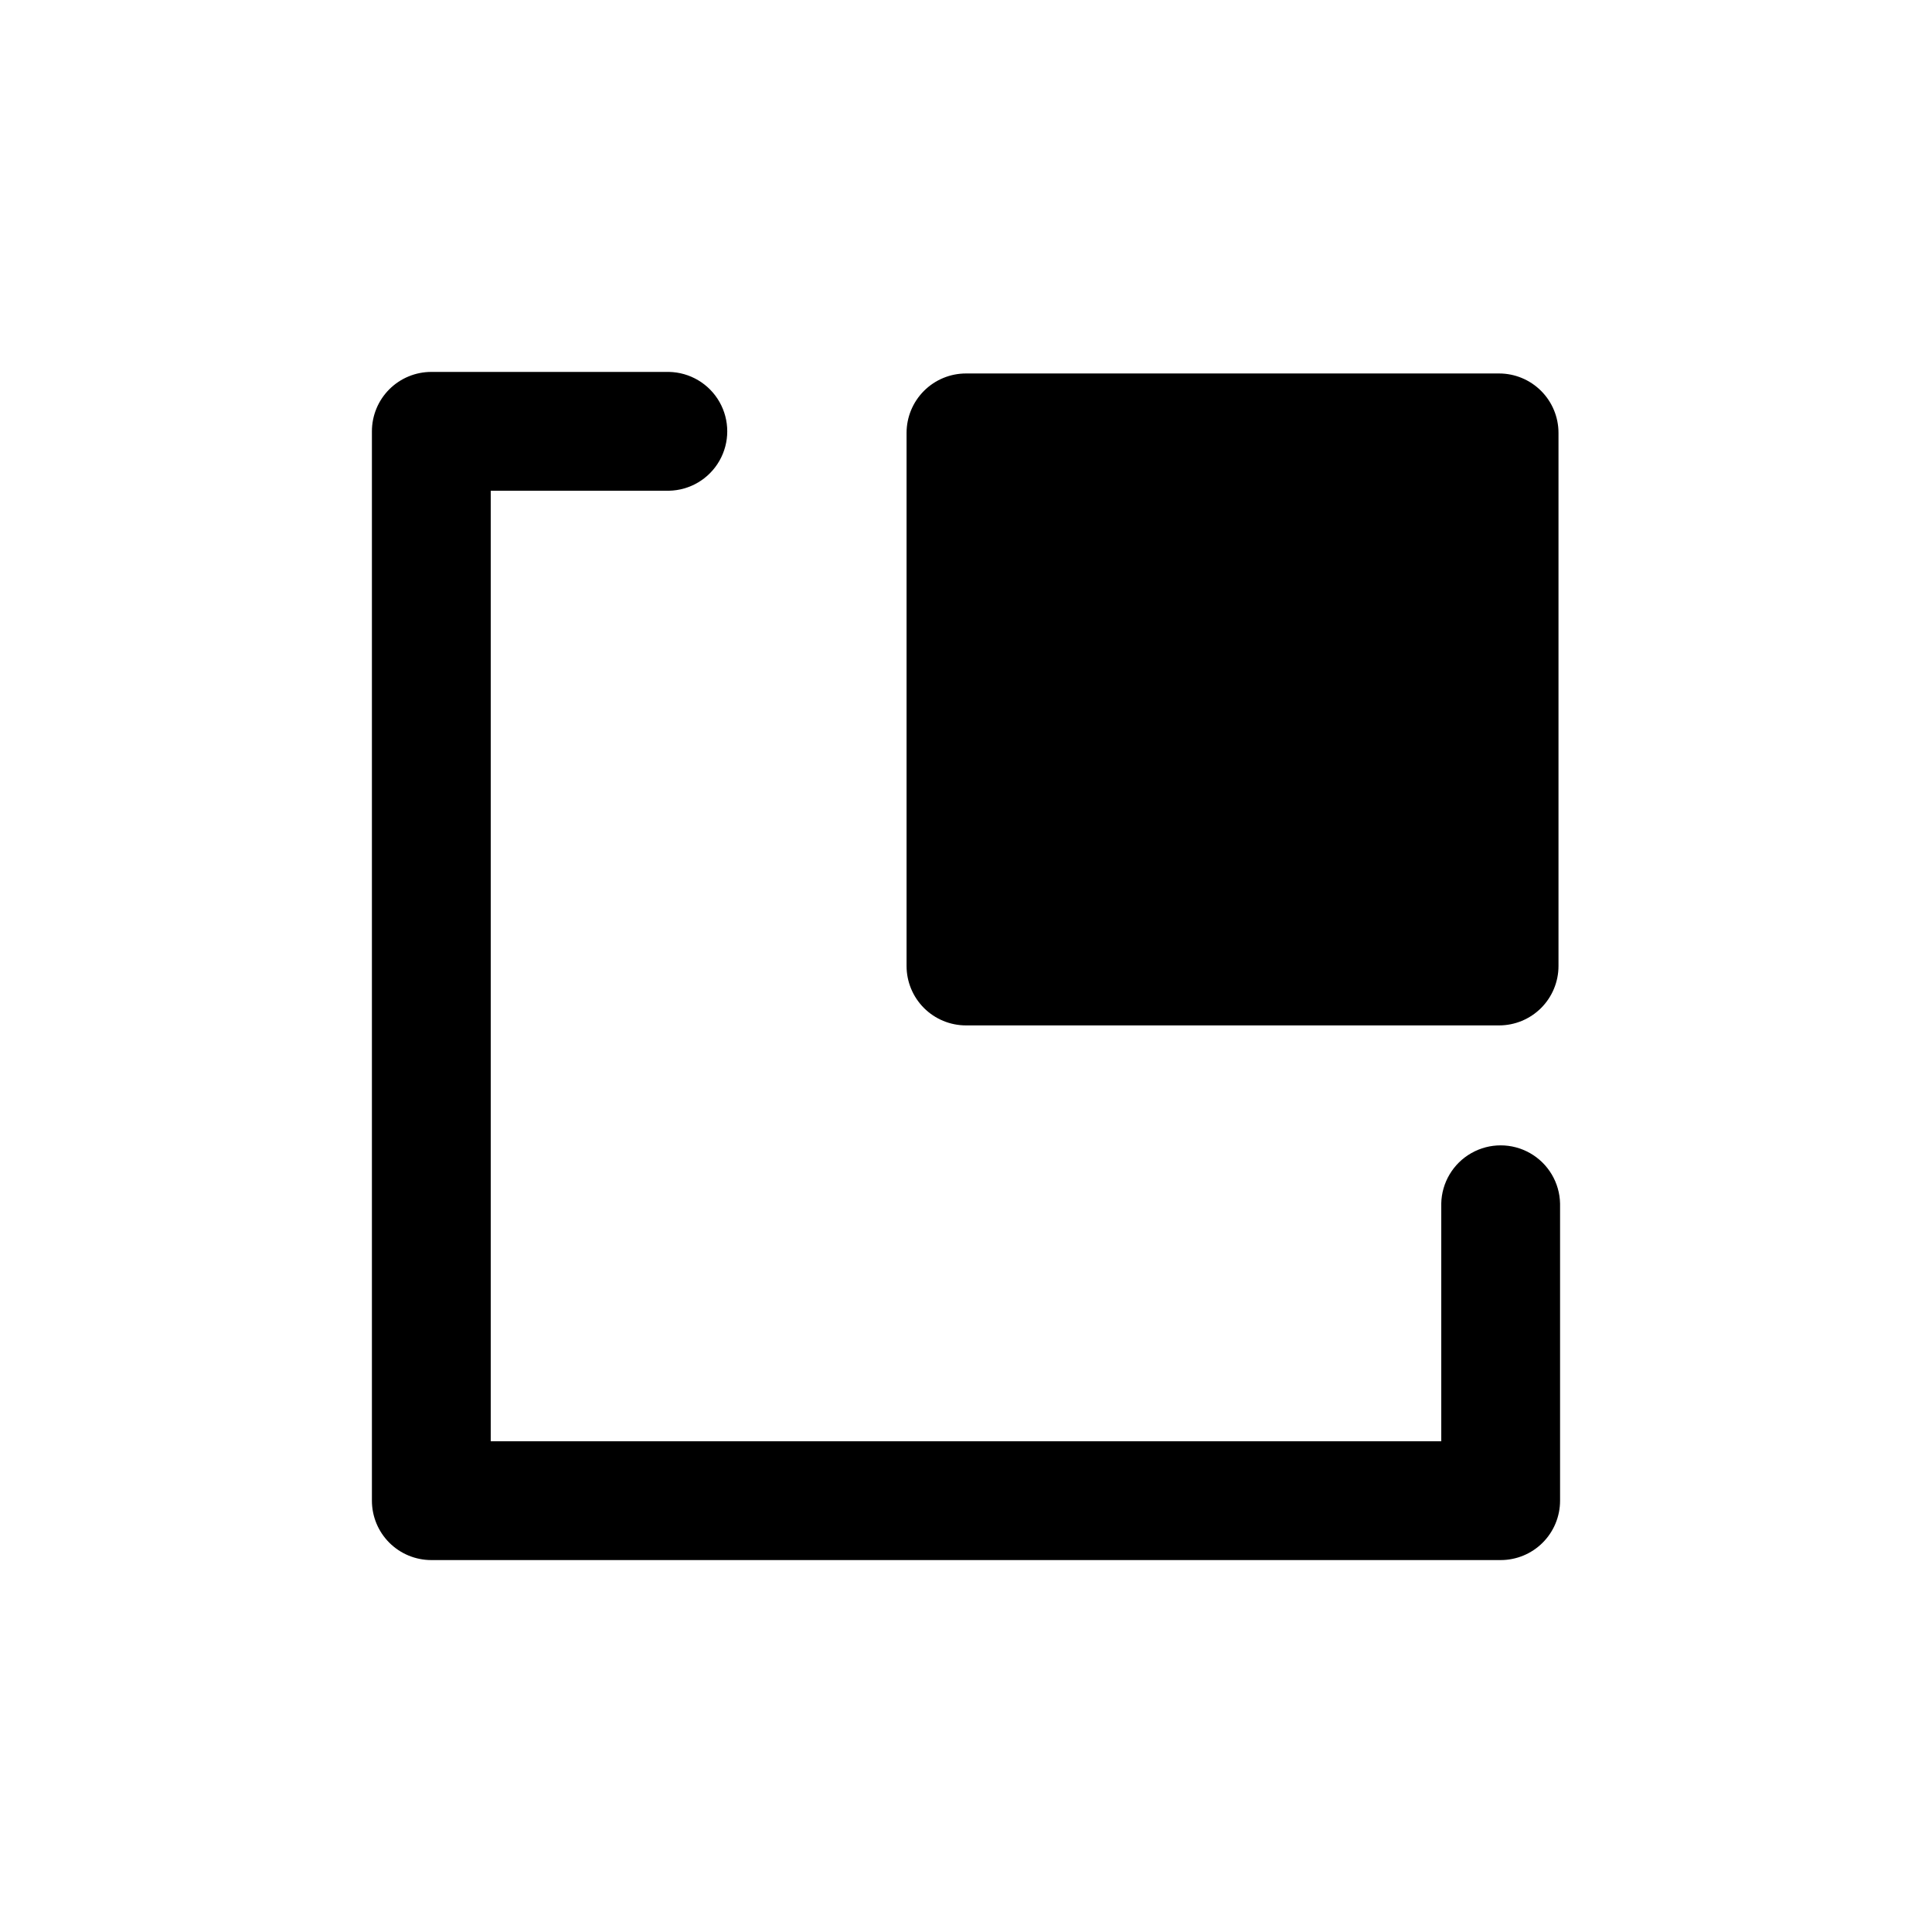
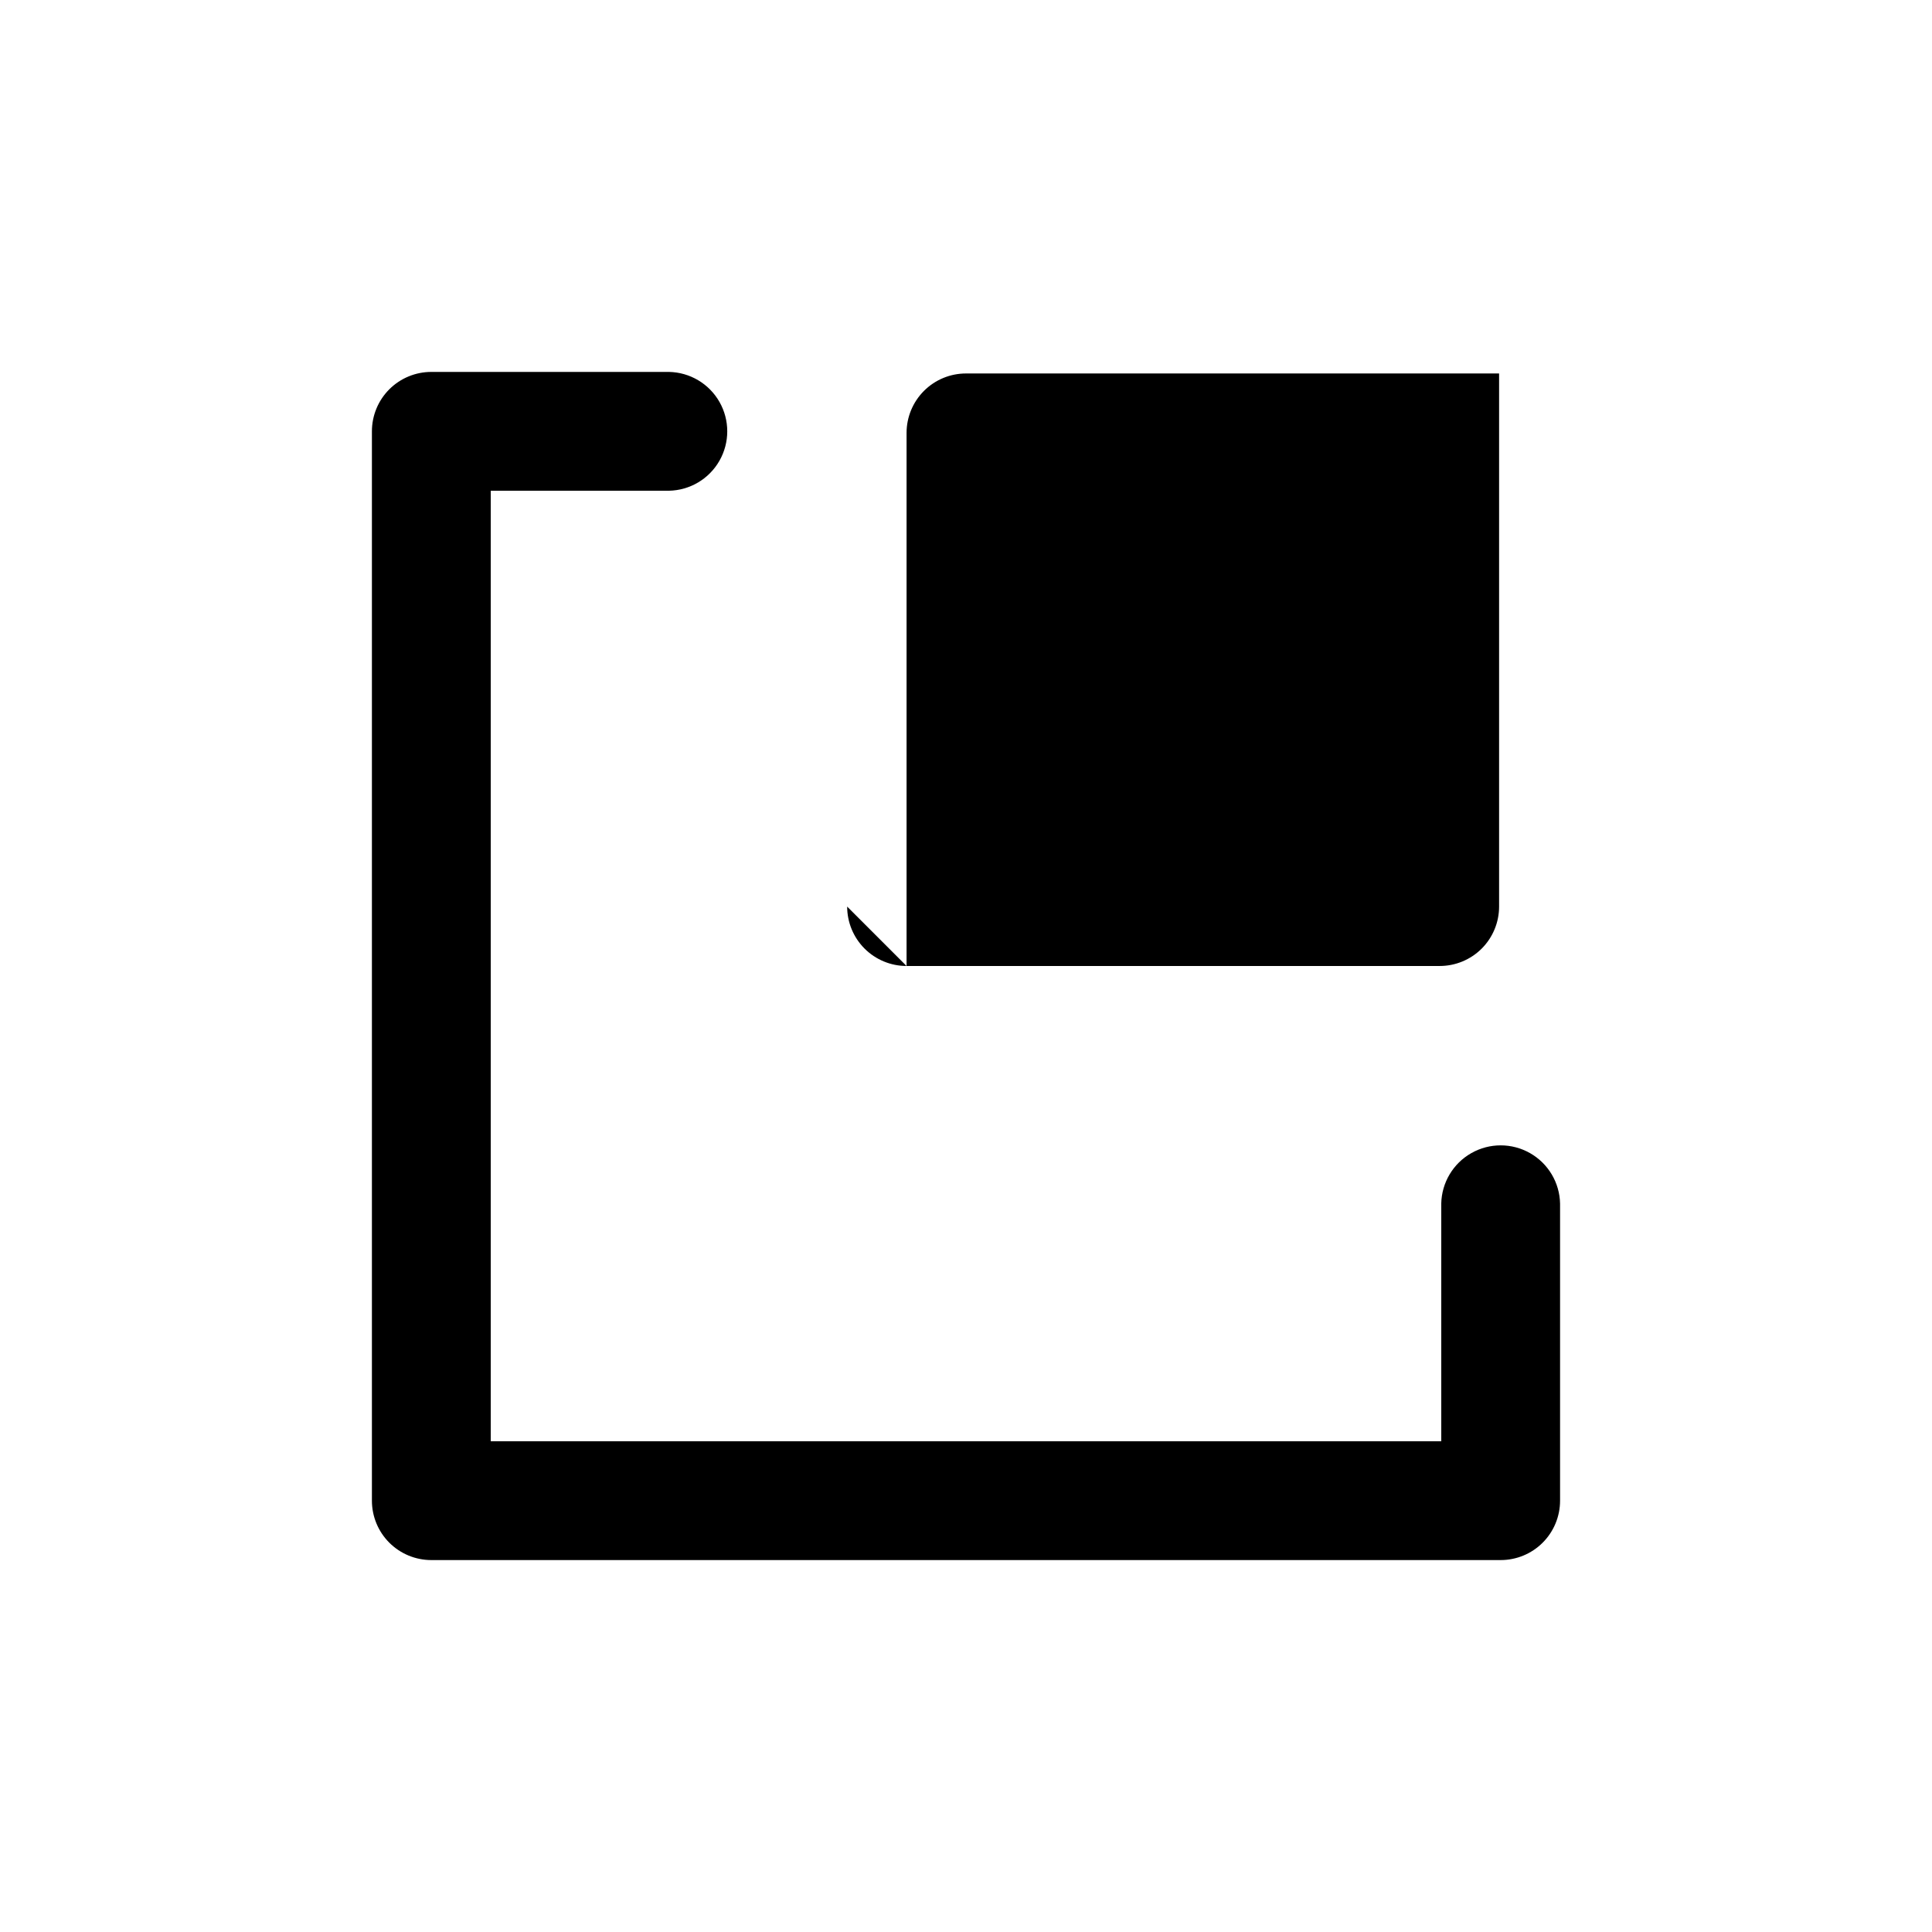
<svg xmlns="http://www.w3.org/2000/svg" fill="#000000" width="800px" height="800px" version="1.1" viewBox="144 144 512 512">
-   <path d="m384.25 400v-141.28c0-4.176 1.66-8.18 4.613-11.133 2.953-2.953 6.957-4.613 11.133-4.613h141.28c4.176 0 8.18 1.66 11.133 4.613 2.949 2.953 4.609 6.957 4.609 11.133v141.28c0 4.176-1.66 8.18-4.609 11.133-2.953 2.949-6.957 4.609-11.133 4.609h-141.28c-4.176 0-8.18-1.66-11.133-4.609-2.953-2.953-4.613-6.957-4.613-11.133zm141.7 62.977v62.977l-251.9-0.004v-251.9h47.23c5.555-0.105 10.641-3.129 13.387-7.957 2.75-4.828 2.75-10.746 0.004-15.574-2.75-4.828-7.836-7.852-13.391-7.957h-62.977c-4.176 0-8.18 1.656-11.133 4.609s-4.609 6.957-4.609 11.133v283.39c0 4.176 1.656 8.18 4.609 11.133s6.957 4.609 11.133 4.609h283.39c4.176 0 8.18-1.656 11.133-4.609s4.609-6.957 4.609-11.133v-78.719c-0.105-5.555-3.133-10.637-7.957-13.383-4.828-2.746-10.742-2.746-15.57 0s-7.852 7.828-7.961 13.383z" />
+   <path d="m384.25 400v-141.28c0-4.176 1.66-8.18 4.613-11.133 2.953-2.953 6.957-4.613 11.133-4.613h141.28v141.28c0 4.176-1.66 8.18-4.609 11.133-2.953 2.949-6.957 4.609-11.133 4.609h-141.28c-4.176 0-8.18-1.66-11.133-4.609-2.953-2.953-4.613-6.957-4.613-11.133zm141.7 62.977v62.977l-251.9-0.004v-251.9h47.23c5.555-0.105 10.641-3.129 13.387-7.957 2.75-4.828 2.75-10.746 0.004-15.574-2.75-4.828-7.836-7.852-13.391-7.957h-62.977c-4.176 0-8.18 1.656-11.133 4.609s-4.609 6.957-4.609 11.133v283.39c0 4.176 1.656 8.18 4.609 11.133s6.957 4.609 11.133 4.609h283.39c4.176 0 8.18-1.656 11.133-4.609s4.609-6.957 4.609-11.133v-78.719c-0.105-5.555-3.133-10.637-7.957-13.383-4.828-2.746-10.742-2.746-15.57 0s-7.852 7.828-7.961 13.383z" />
</svg>